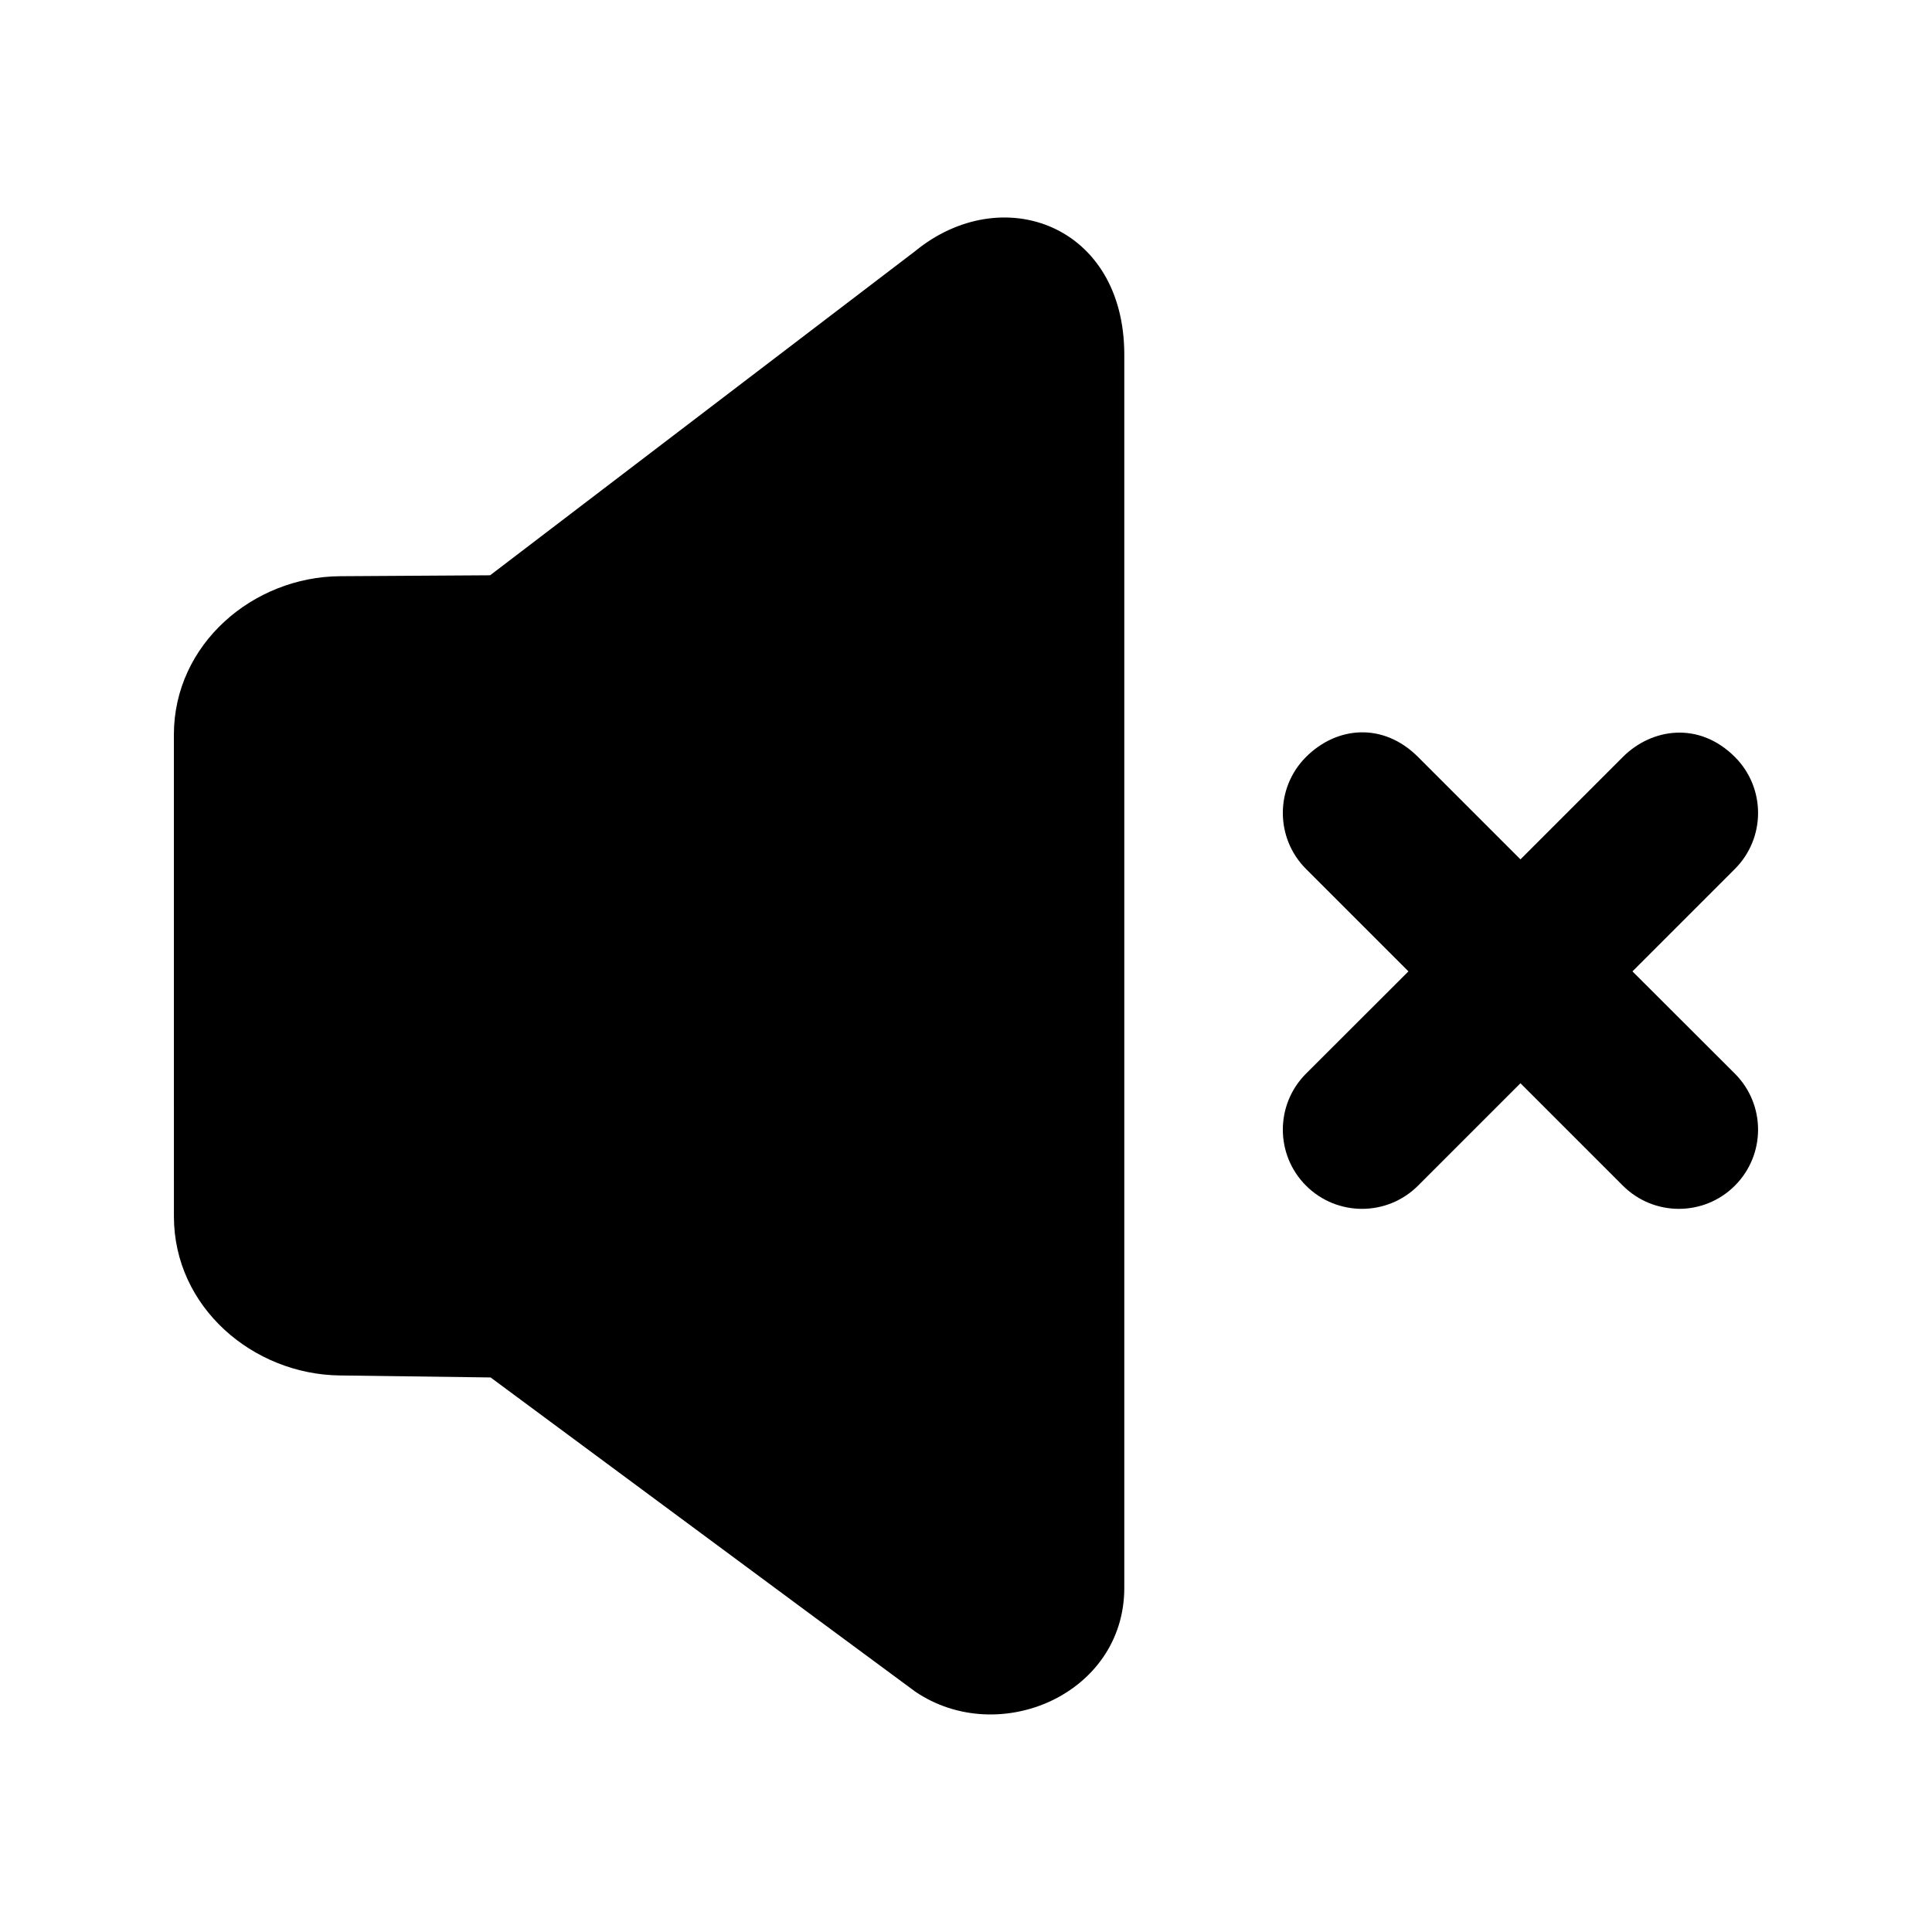
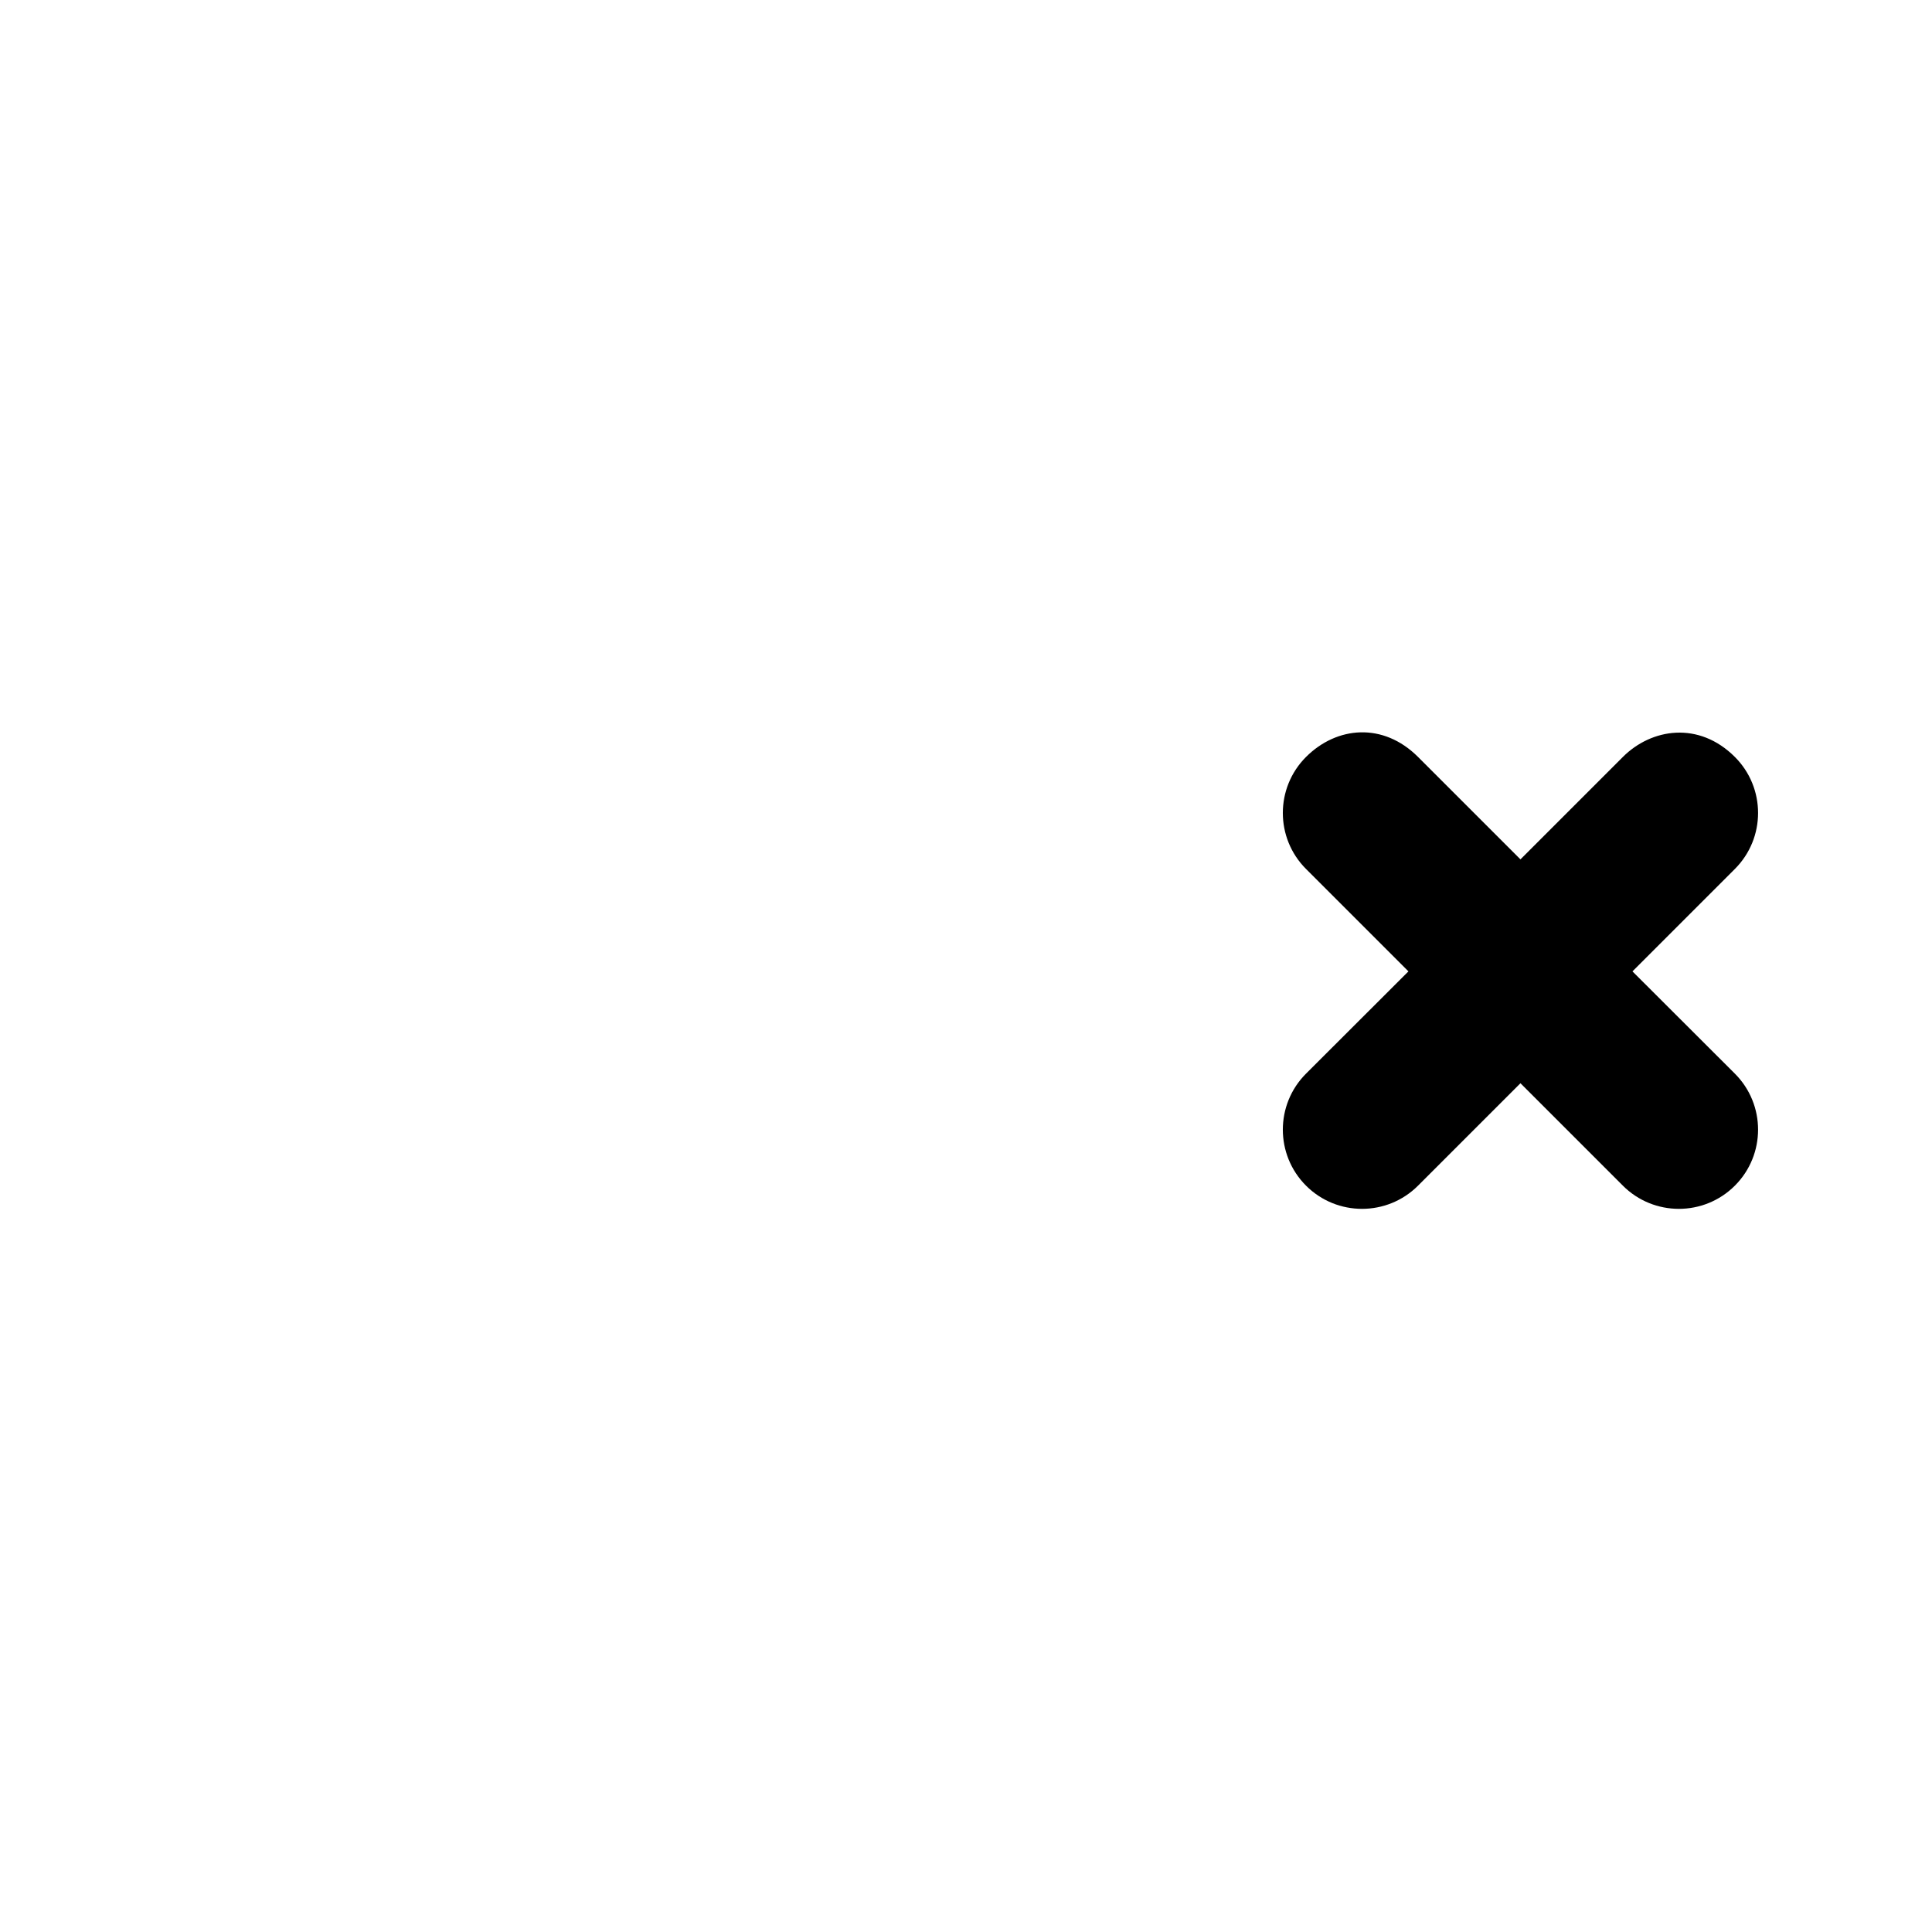
<svg xmlns="http://www.w3.org/2000/svg" fill="#000000" width="800px" height="800px" version="1.1" viewBox="144 144 512 512">
  <g>
-     <path d="m190.09 466.36c0 24.055 20.945 41.848 43.91 42.148l40.016 0.531c37.5 27.715 75.02 55.594 112.5 83.23 22.078 15.035 55.434 0.793 55.434-27.469v-326.81c0-34.5-32.484-46.227-55.434-27.43-37.387 28.512-75.133 57.301-112.63 85.895l-39.77 0.246c-22.984 0.148-44.035 17.934-44.035 42.023z" />
    <path d="m490.11 344.6c-8.195 8.199-8.195 21.488 0 29.684l27.141 27.141-27.141 27.102c-8.195 8.199-8.195 21.488 0 29.684 8.199 8.195 21.488 8.195 29.684 0l27.141-27.141 27.141 27.141c8.199 8.195 21.488 8.195 29.684 0 8.195-8.199 8.195-21.488 0-29.684l-27.141-27.102 27.141-27.141c8.195-8.199 8.195-21.488 0-29.684-9.559-9.559-22.105-7.578-29.684 0l-27.141 27.141-27.141-27.141c-9.238-9.238-21.535-8.148-29.684 0z" />
  </g>
</svg>